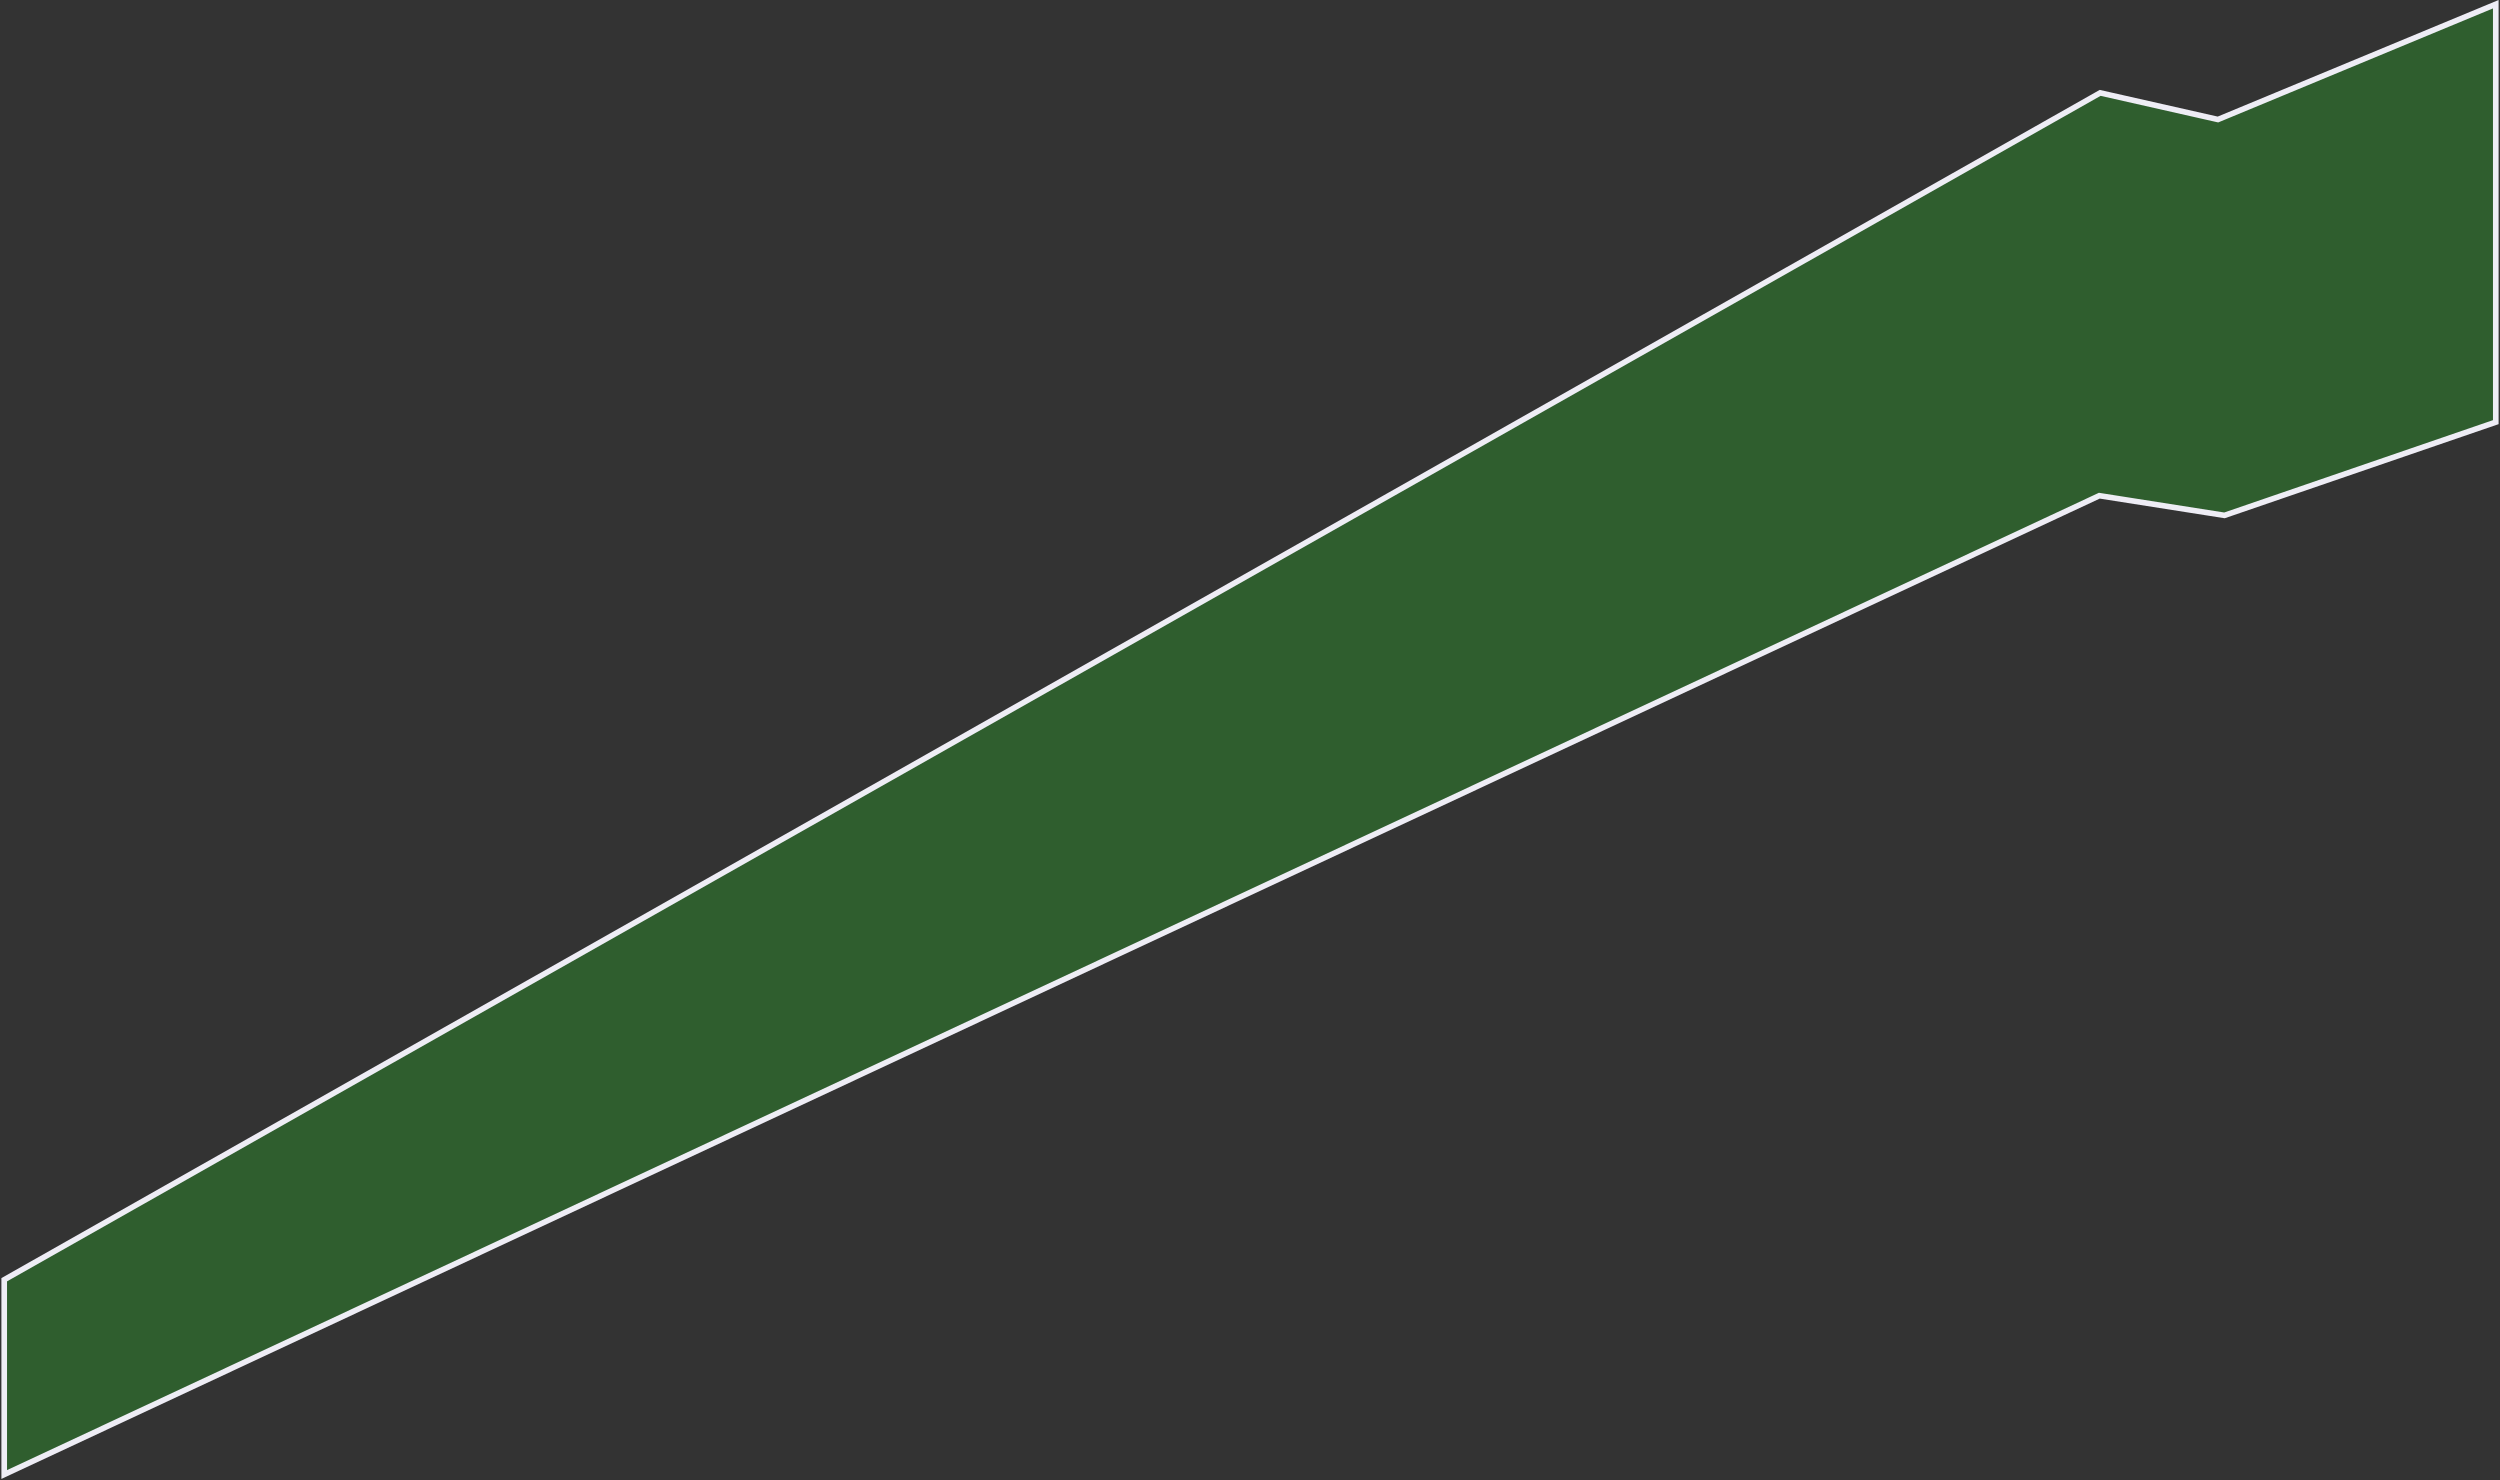
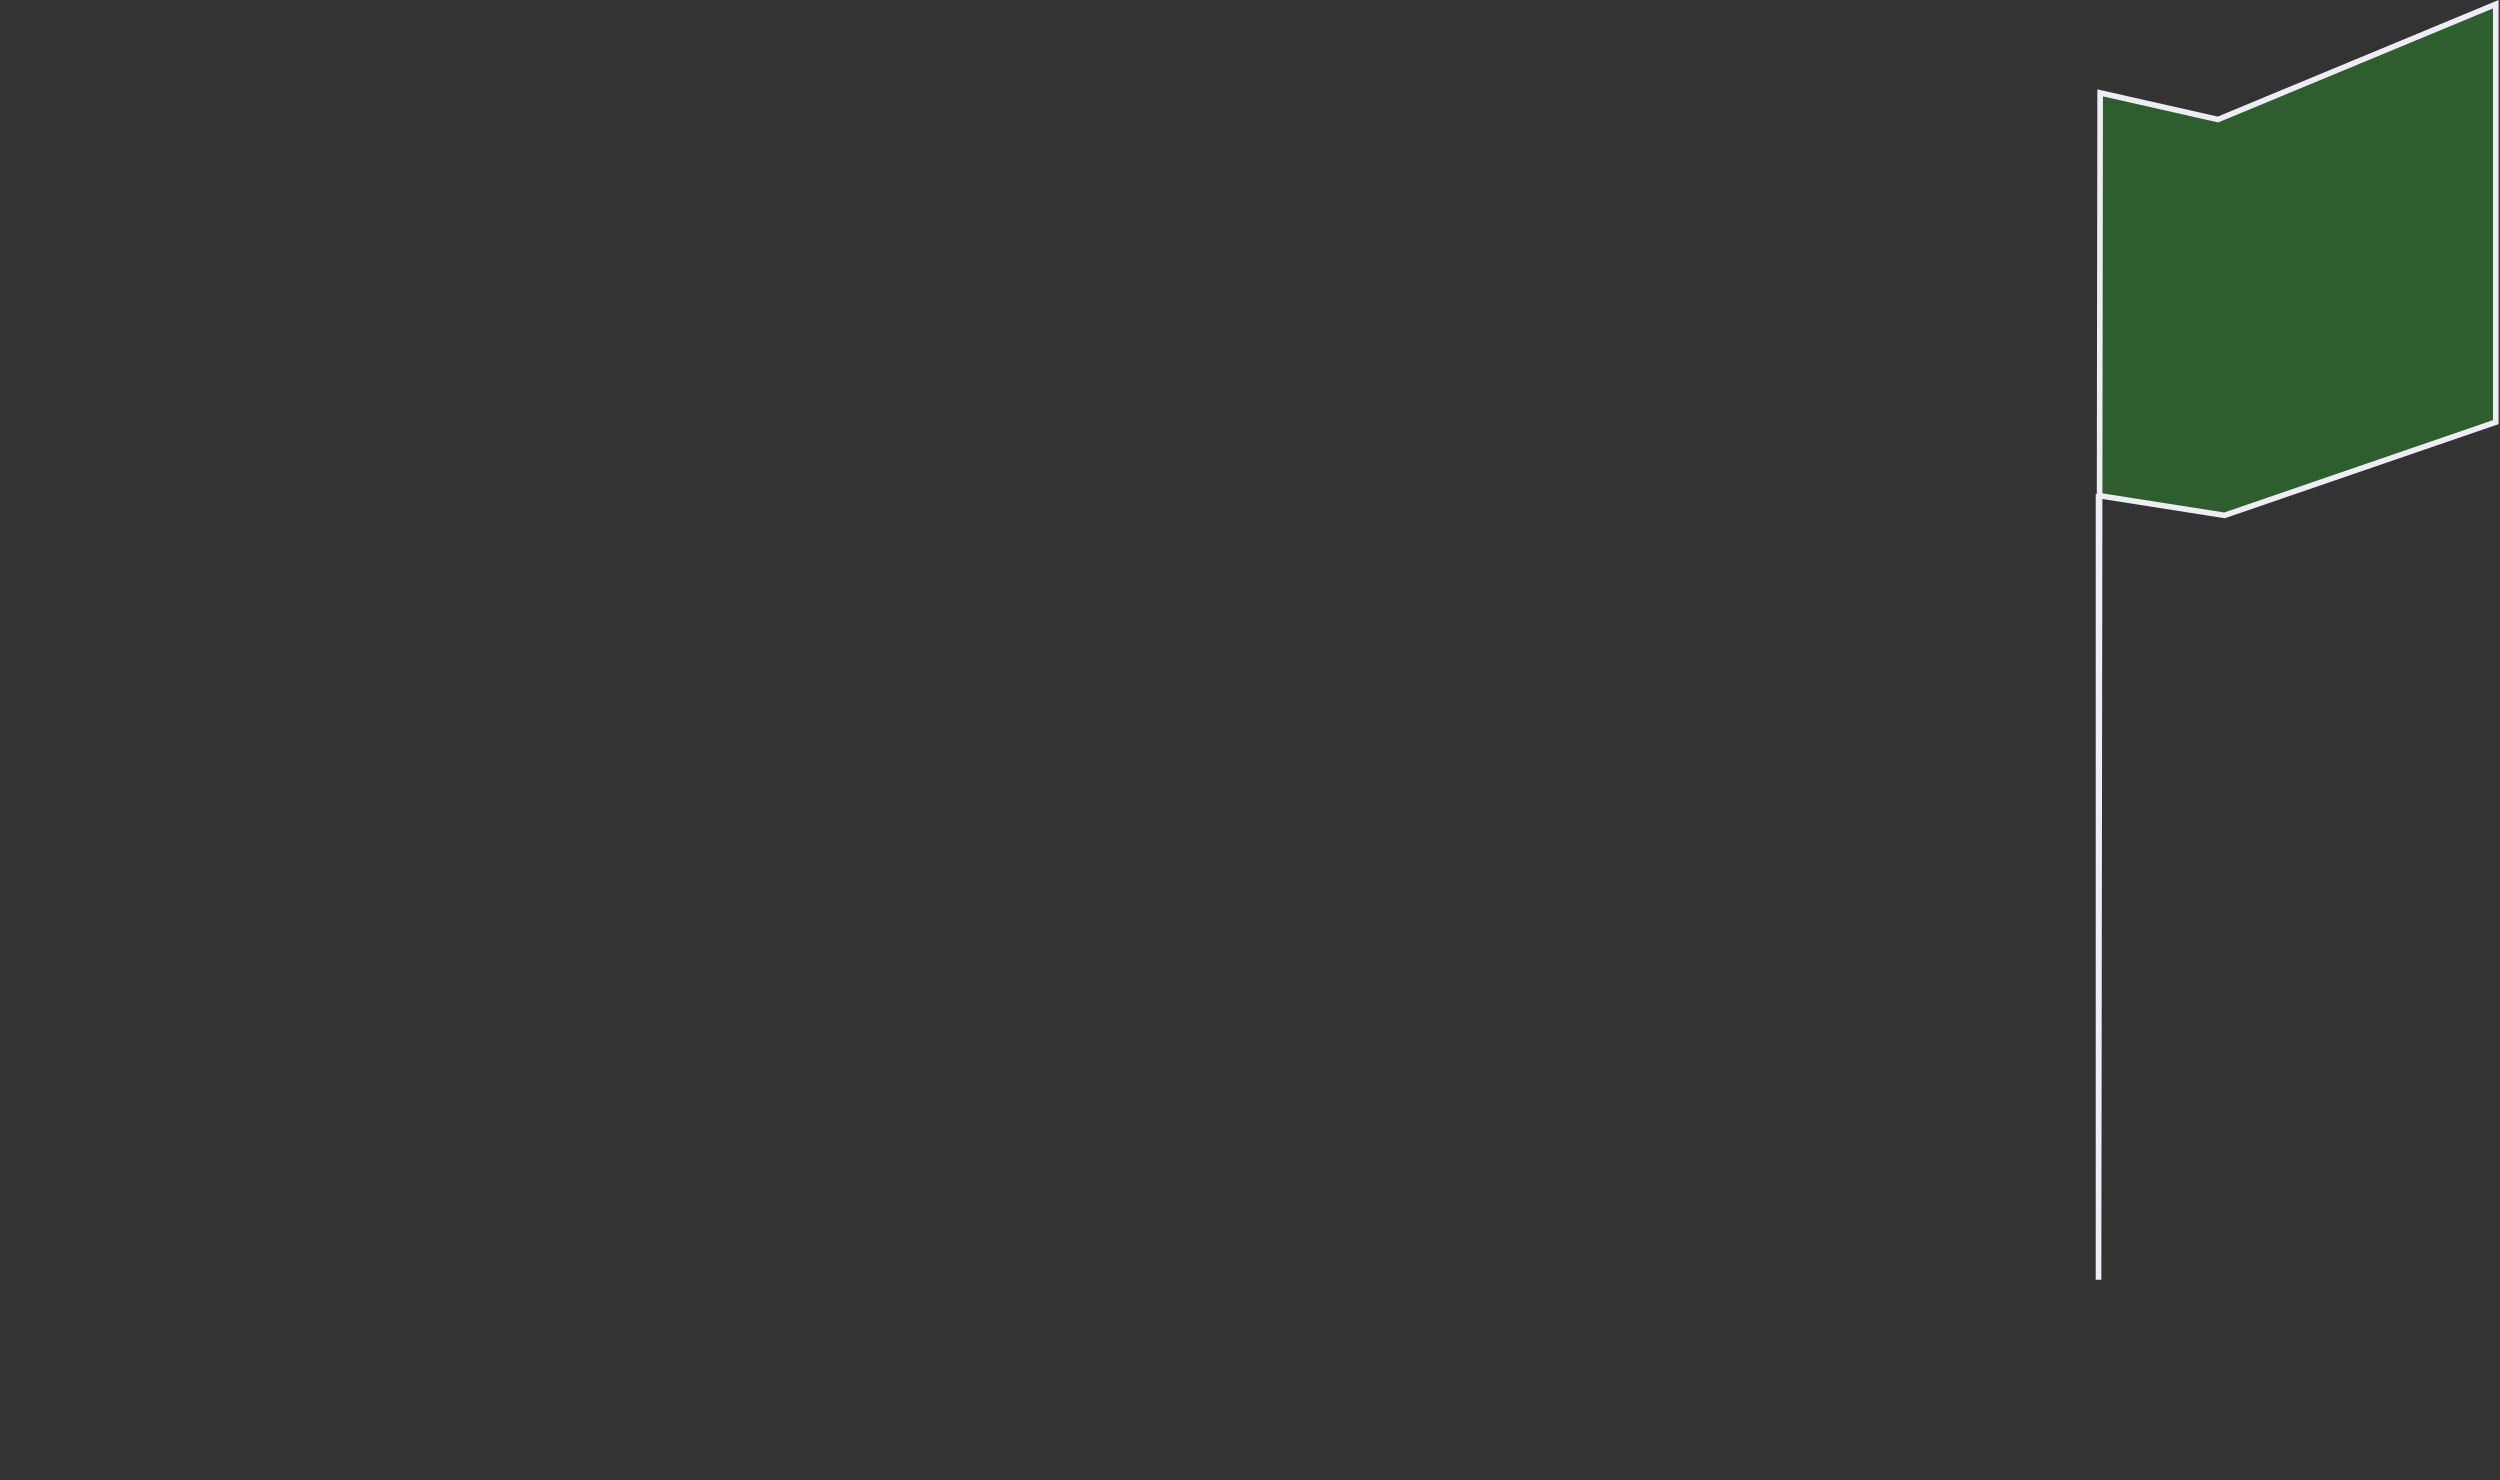
<svg xmlns="http://www.w3.org/2000/svg" width="890" height="527" viewBox="0 0 890 527" fill="none">
  <rect x="0" y="0" width="890" height="527" fill="#333333" stroke="none" />
-   <path d="M747.655 176.512L747.354 176.465L747.077 176.594L1.5 524.929V455.583L747.656 33.061L789.279 42.475L789.59 42.545L789.883 42.424L888.5 1.498V150.286L791.91 183.474L747.655 176.512Z" fill="#289F26" fill-opacity="0.4" stroke="#EEEDF5" stroke-width="2" />
+   <path d="M747.655 176.512L747.354 176.465L747.077 176.594V455.583L747.656 33.061L789.279 42.475L789.59 42.545L789.883 42.424L888.5 1.498V150.286L791.91 183.474L747.655 176.512Z" fill="#289F26" fill-opacity="0.4" stroke="#EEEDF5" stroke-width="2" />
</svg>